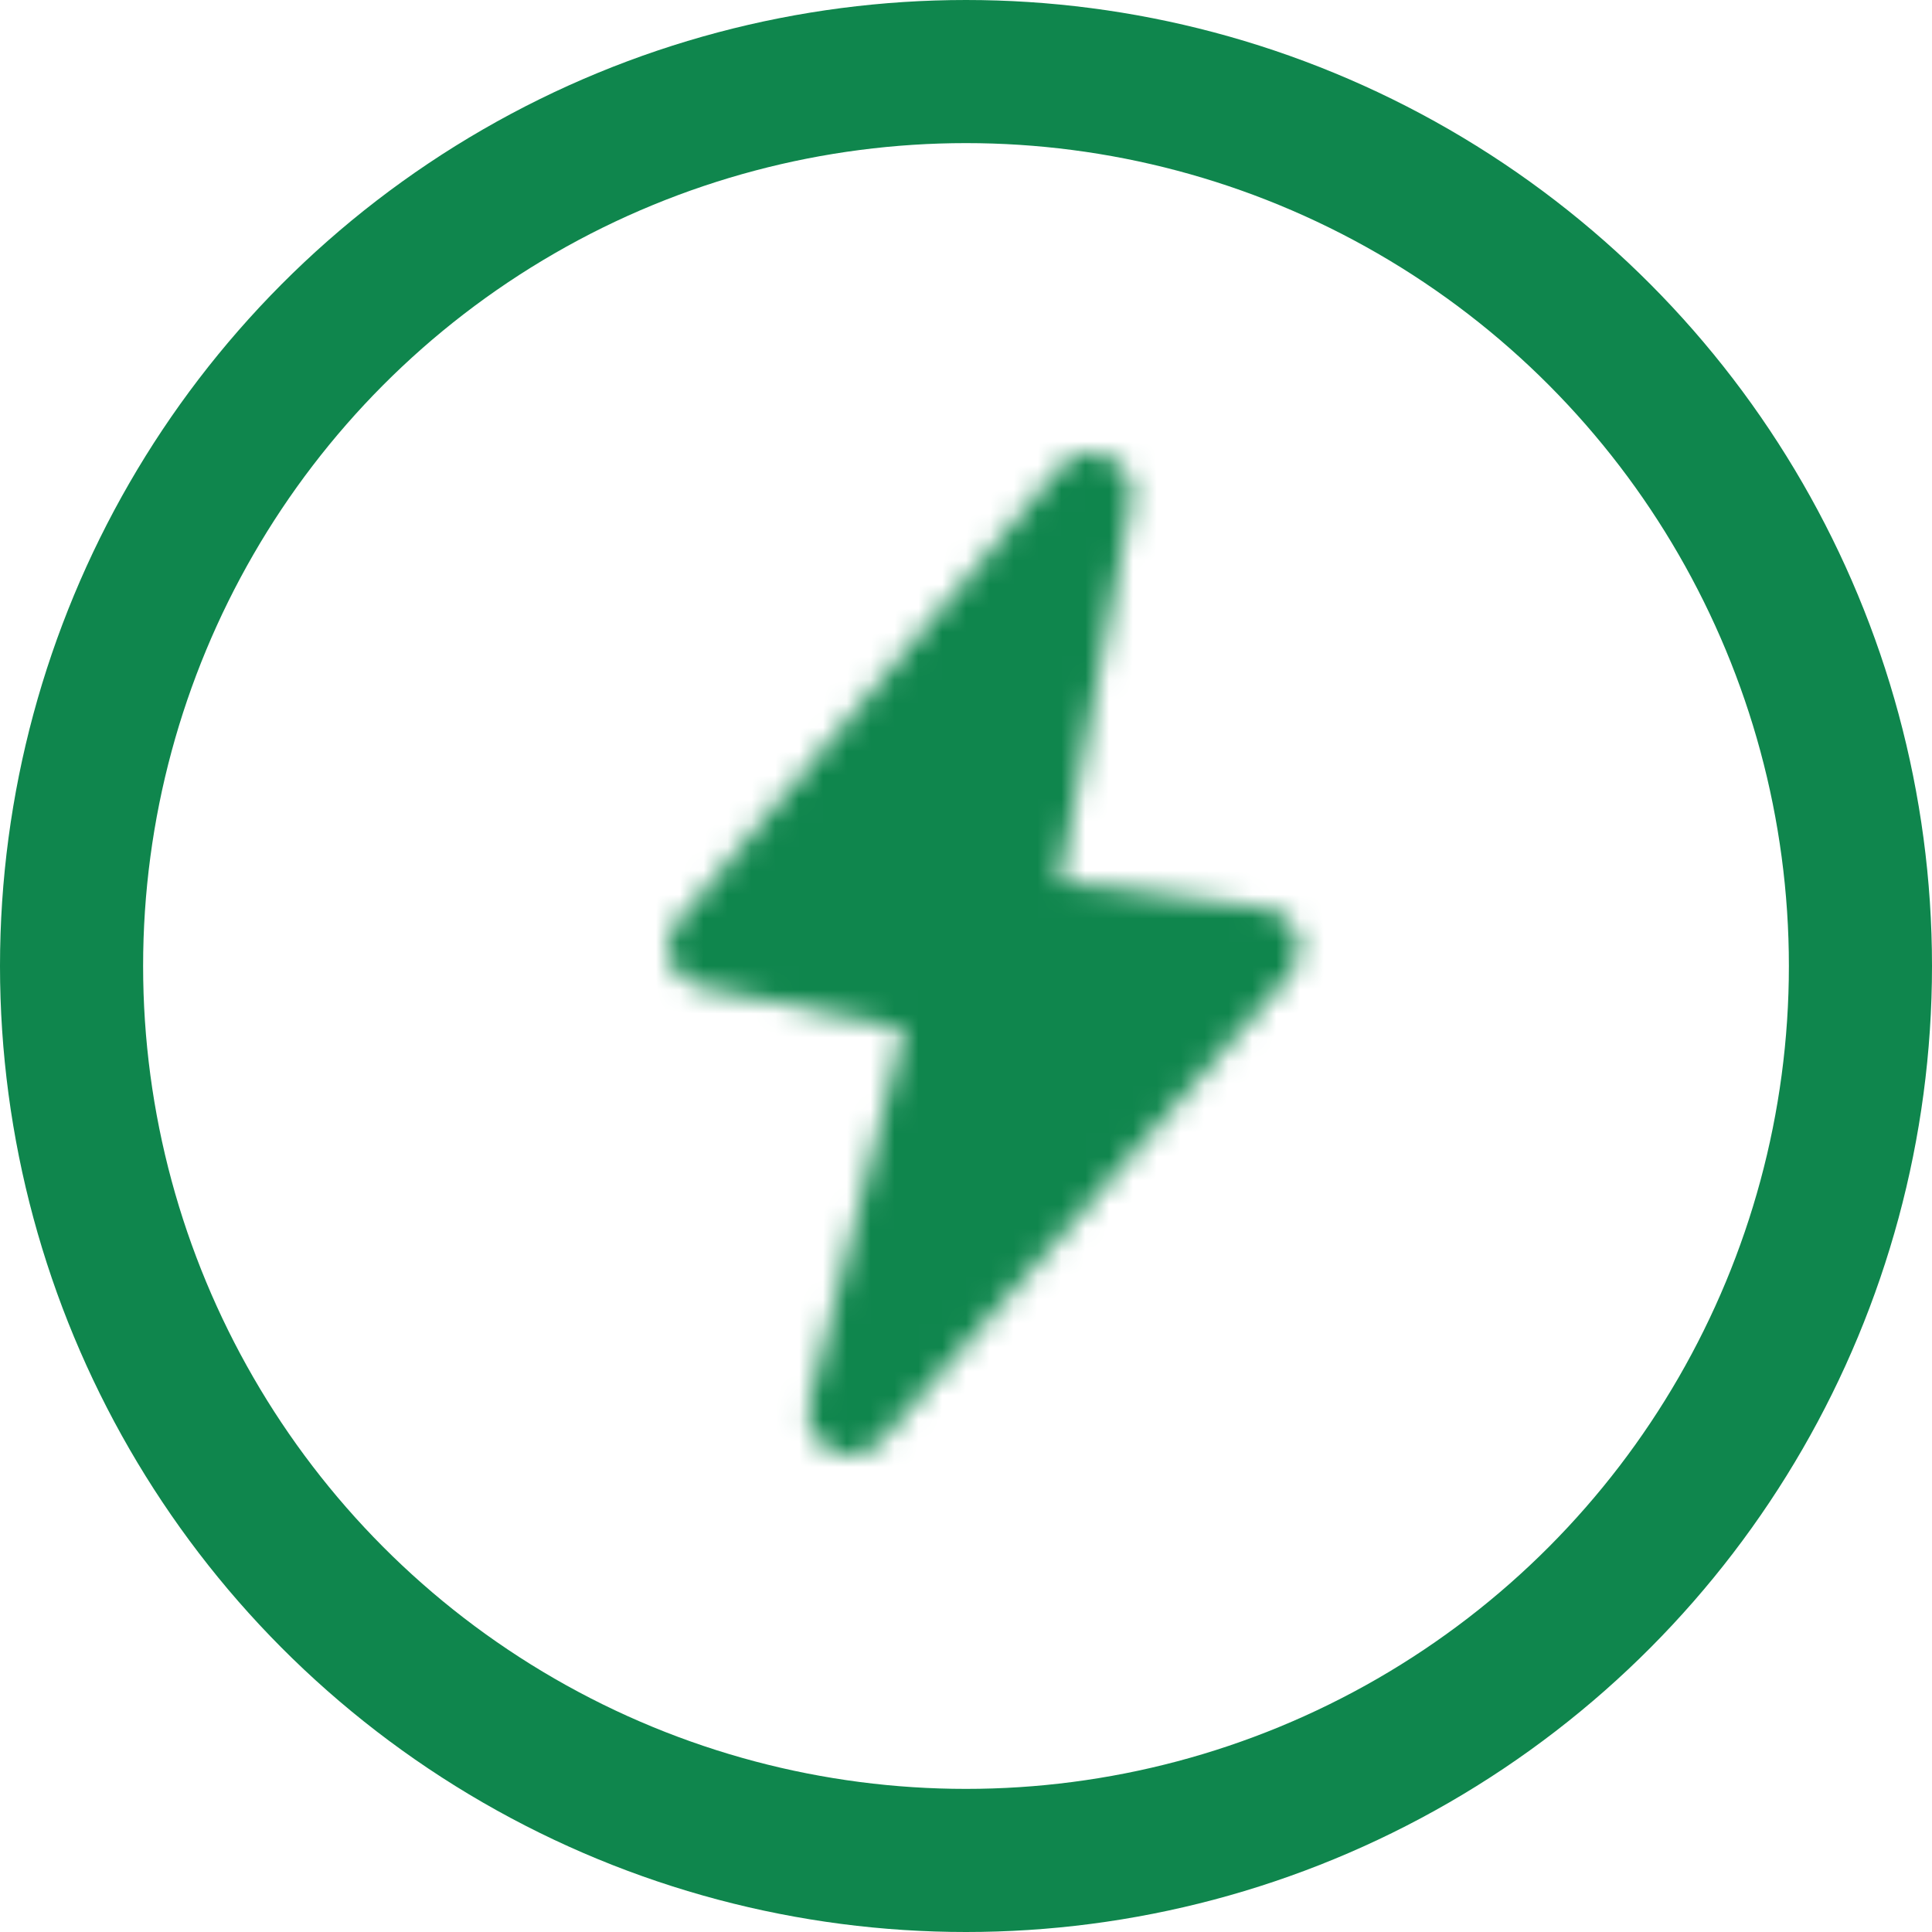
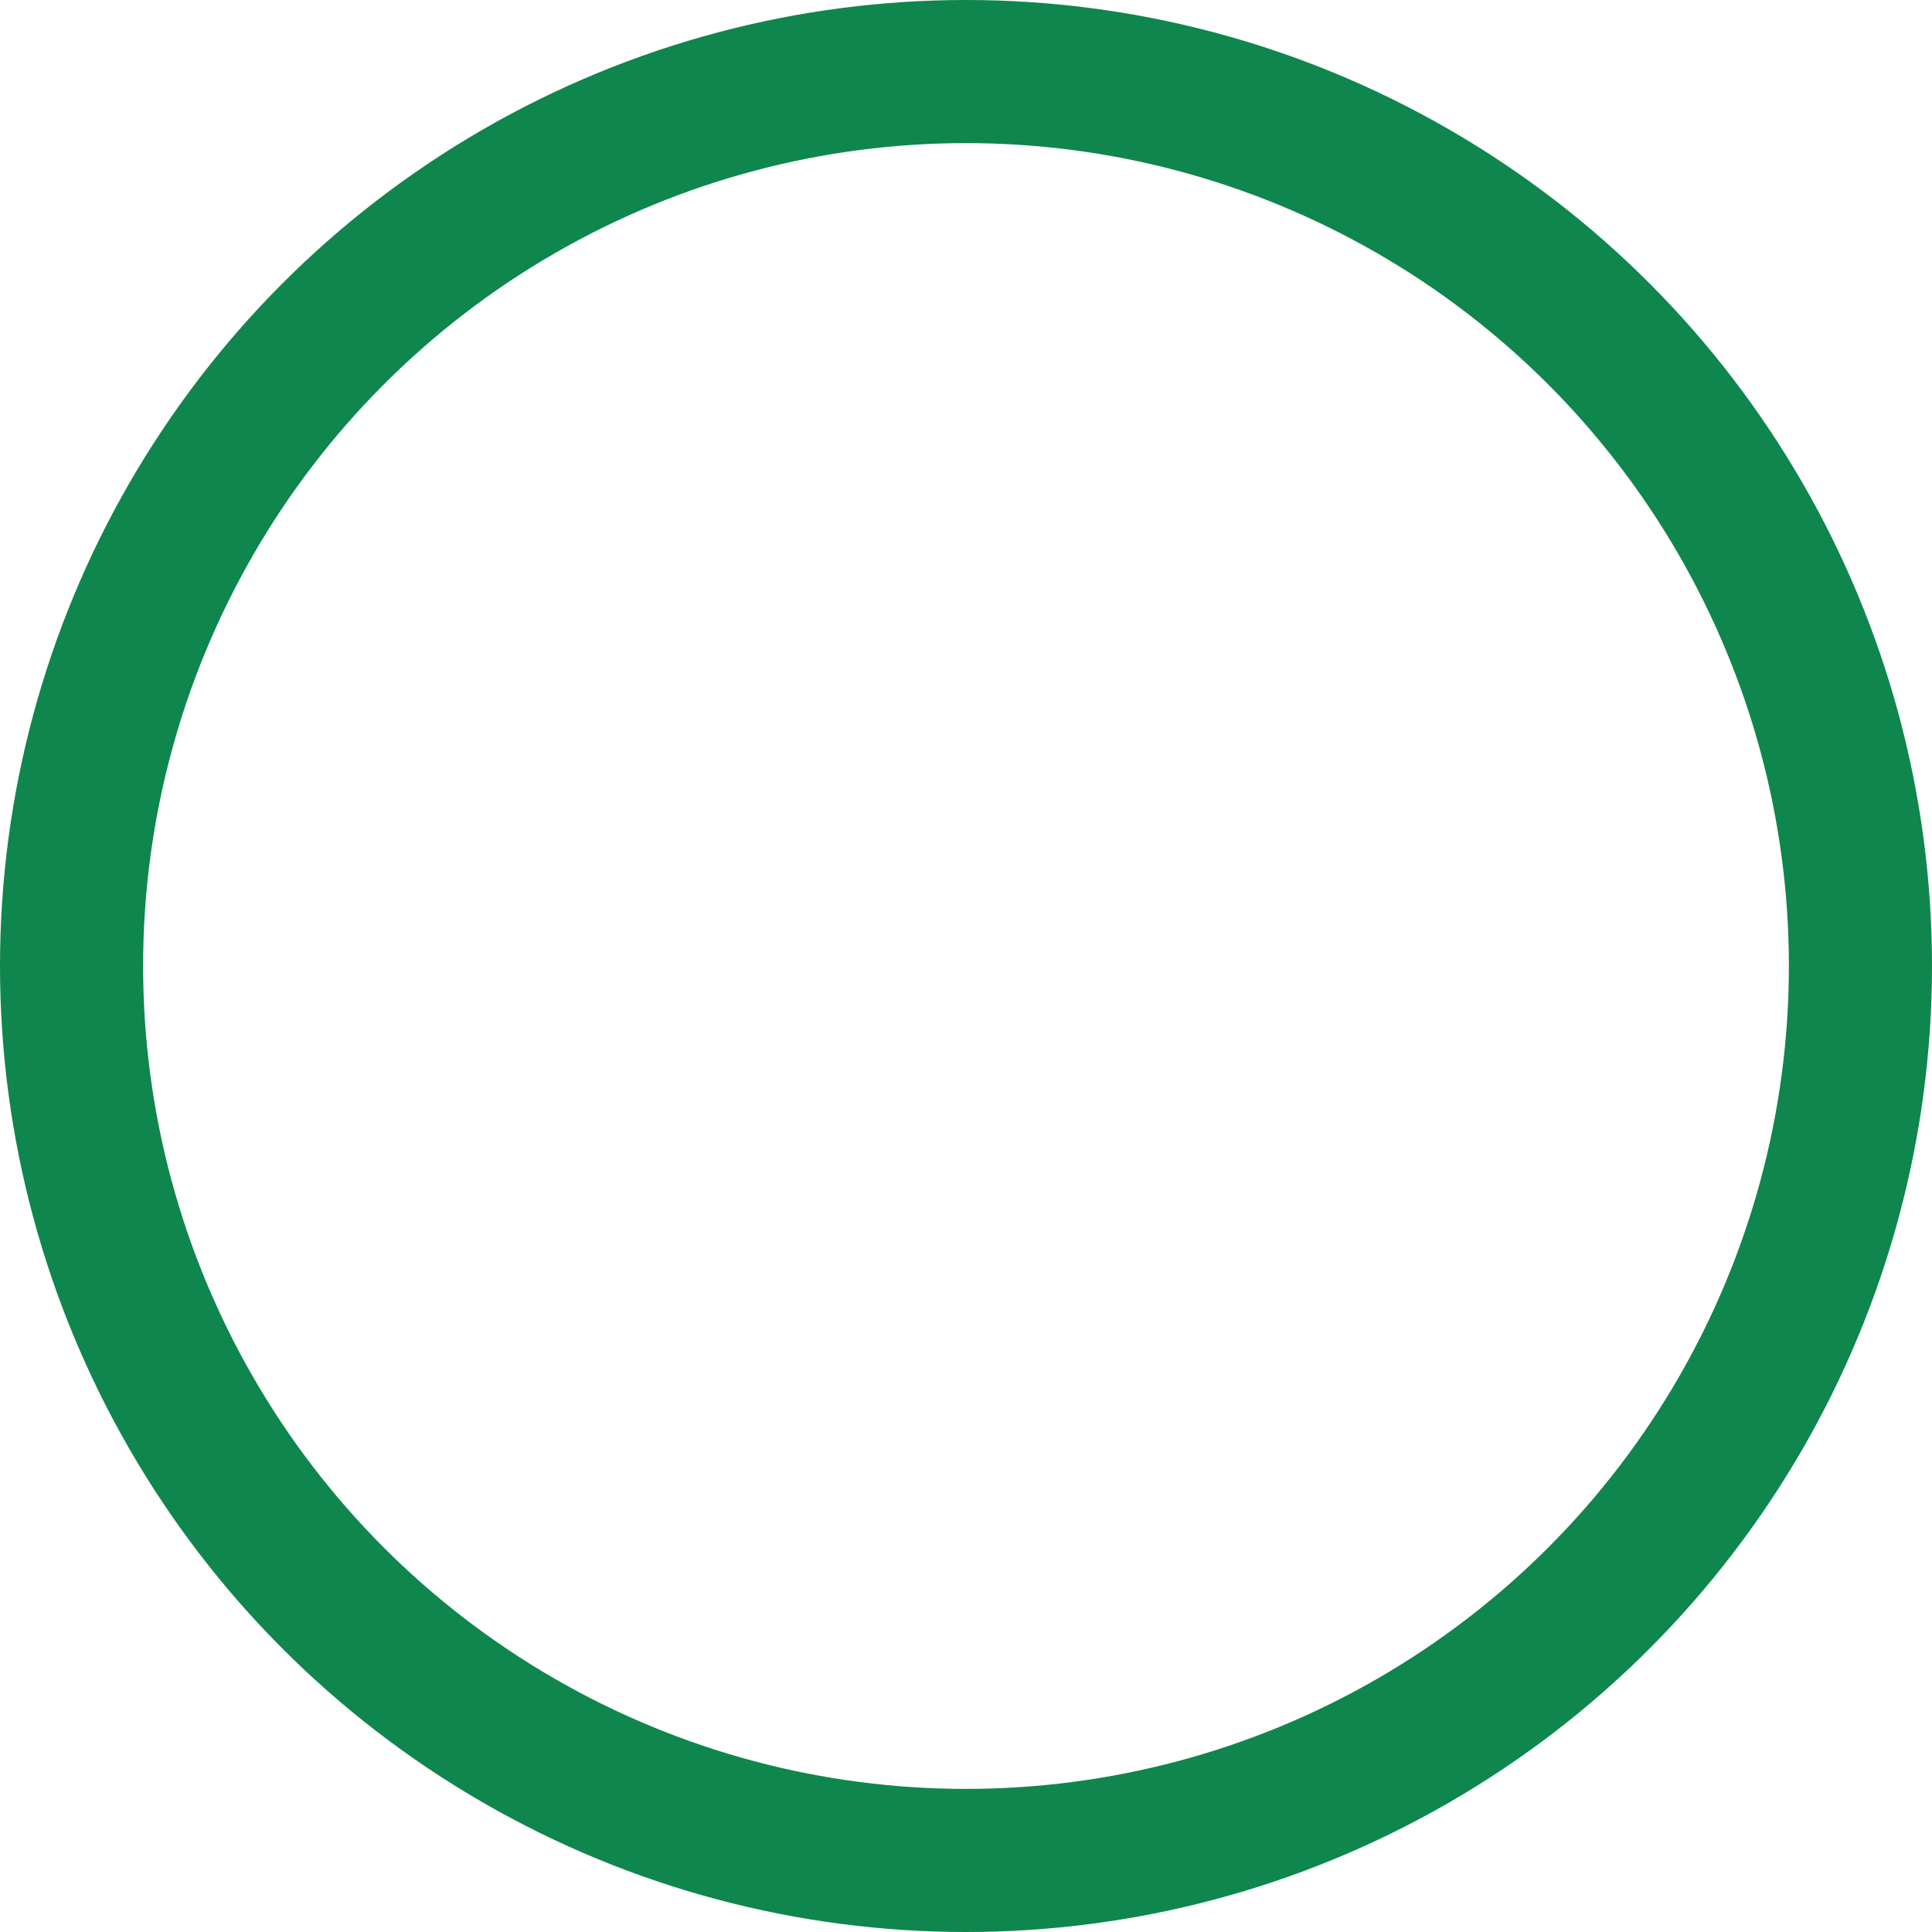
<svg xmlns="http://www.w3.org/2000/svg" width="81" height="81" viewBox="0 0 81 81" fill="none">
  <circle cx="40.5" cy="40.5" r="37.5" stroke="#0F864D" stroke-width="6" />
  <mask id="path-2-inside-1_576_2550" fill="white">
    <path fill-rule="evenodd" clip-rule="evenodd" d="M44.422 36.999L53.111 38.085C54.438 38.327 54.921 39.896 54.076 40.861L36.94 60.411C35.733 61.738 33.561 60.652 33.923 58.842L37.905 43.154L29.216 41.344C28.009 40.982 27.647 39.533 28.372 38.689L44.422 19.622C45.508 18.294 47.68 19.259 47.439 20.949L44.422 36.999Z" />
  </mask>
-   <path fill-rule="evenodd" clip-rule="evenodd" d="M44.422 36.999L53.111 38.085C54.438 38.327 54.921 39.896 54.076 40.861L36.94 60.411C35.733 61.738 33.561 60.652 33.923 58.842L37.905 43.154L29.216 41.344C28.009 40.982 27.647 39.533 28.372 38.689L44.422 19.622C45.508 18.294 47.68 19.259 47.439 20.949L44.422 36.999Z" stroke="#0F864D" stroke-width="18" stroke-linecap="round" stroke-linejoin="round" mask="url(#path-2-inside-1_576_2550)" />
</svg>